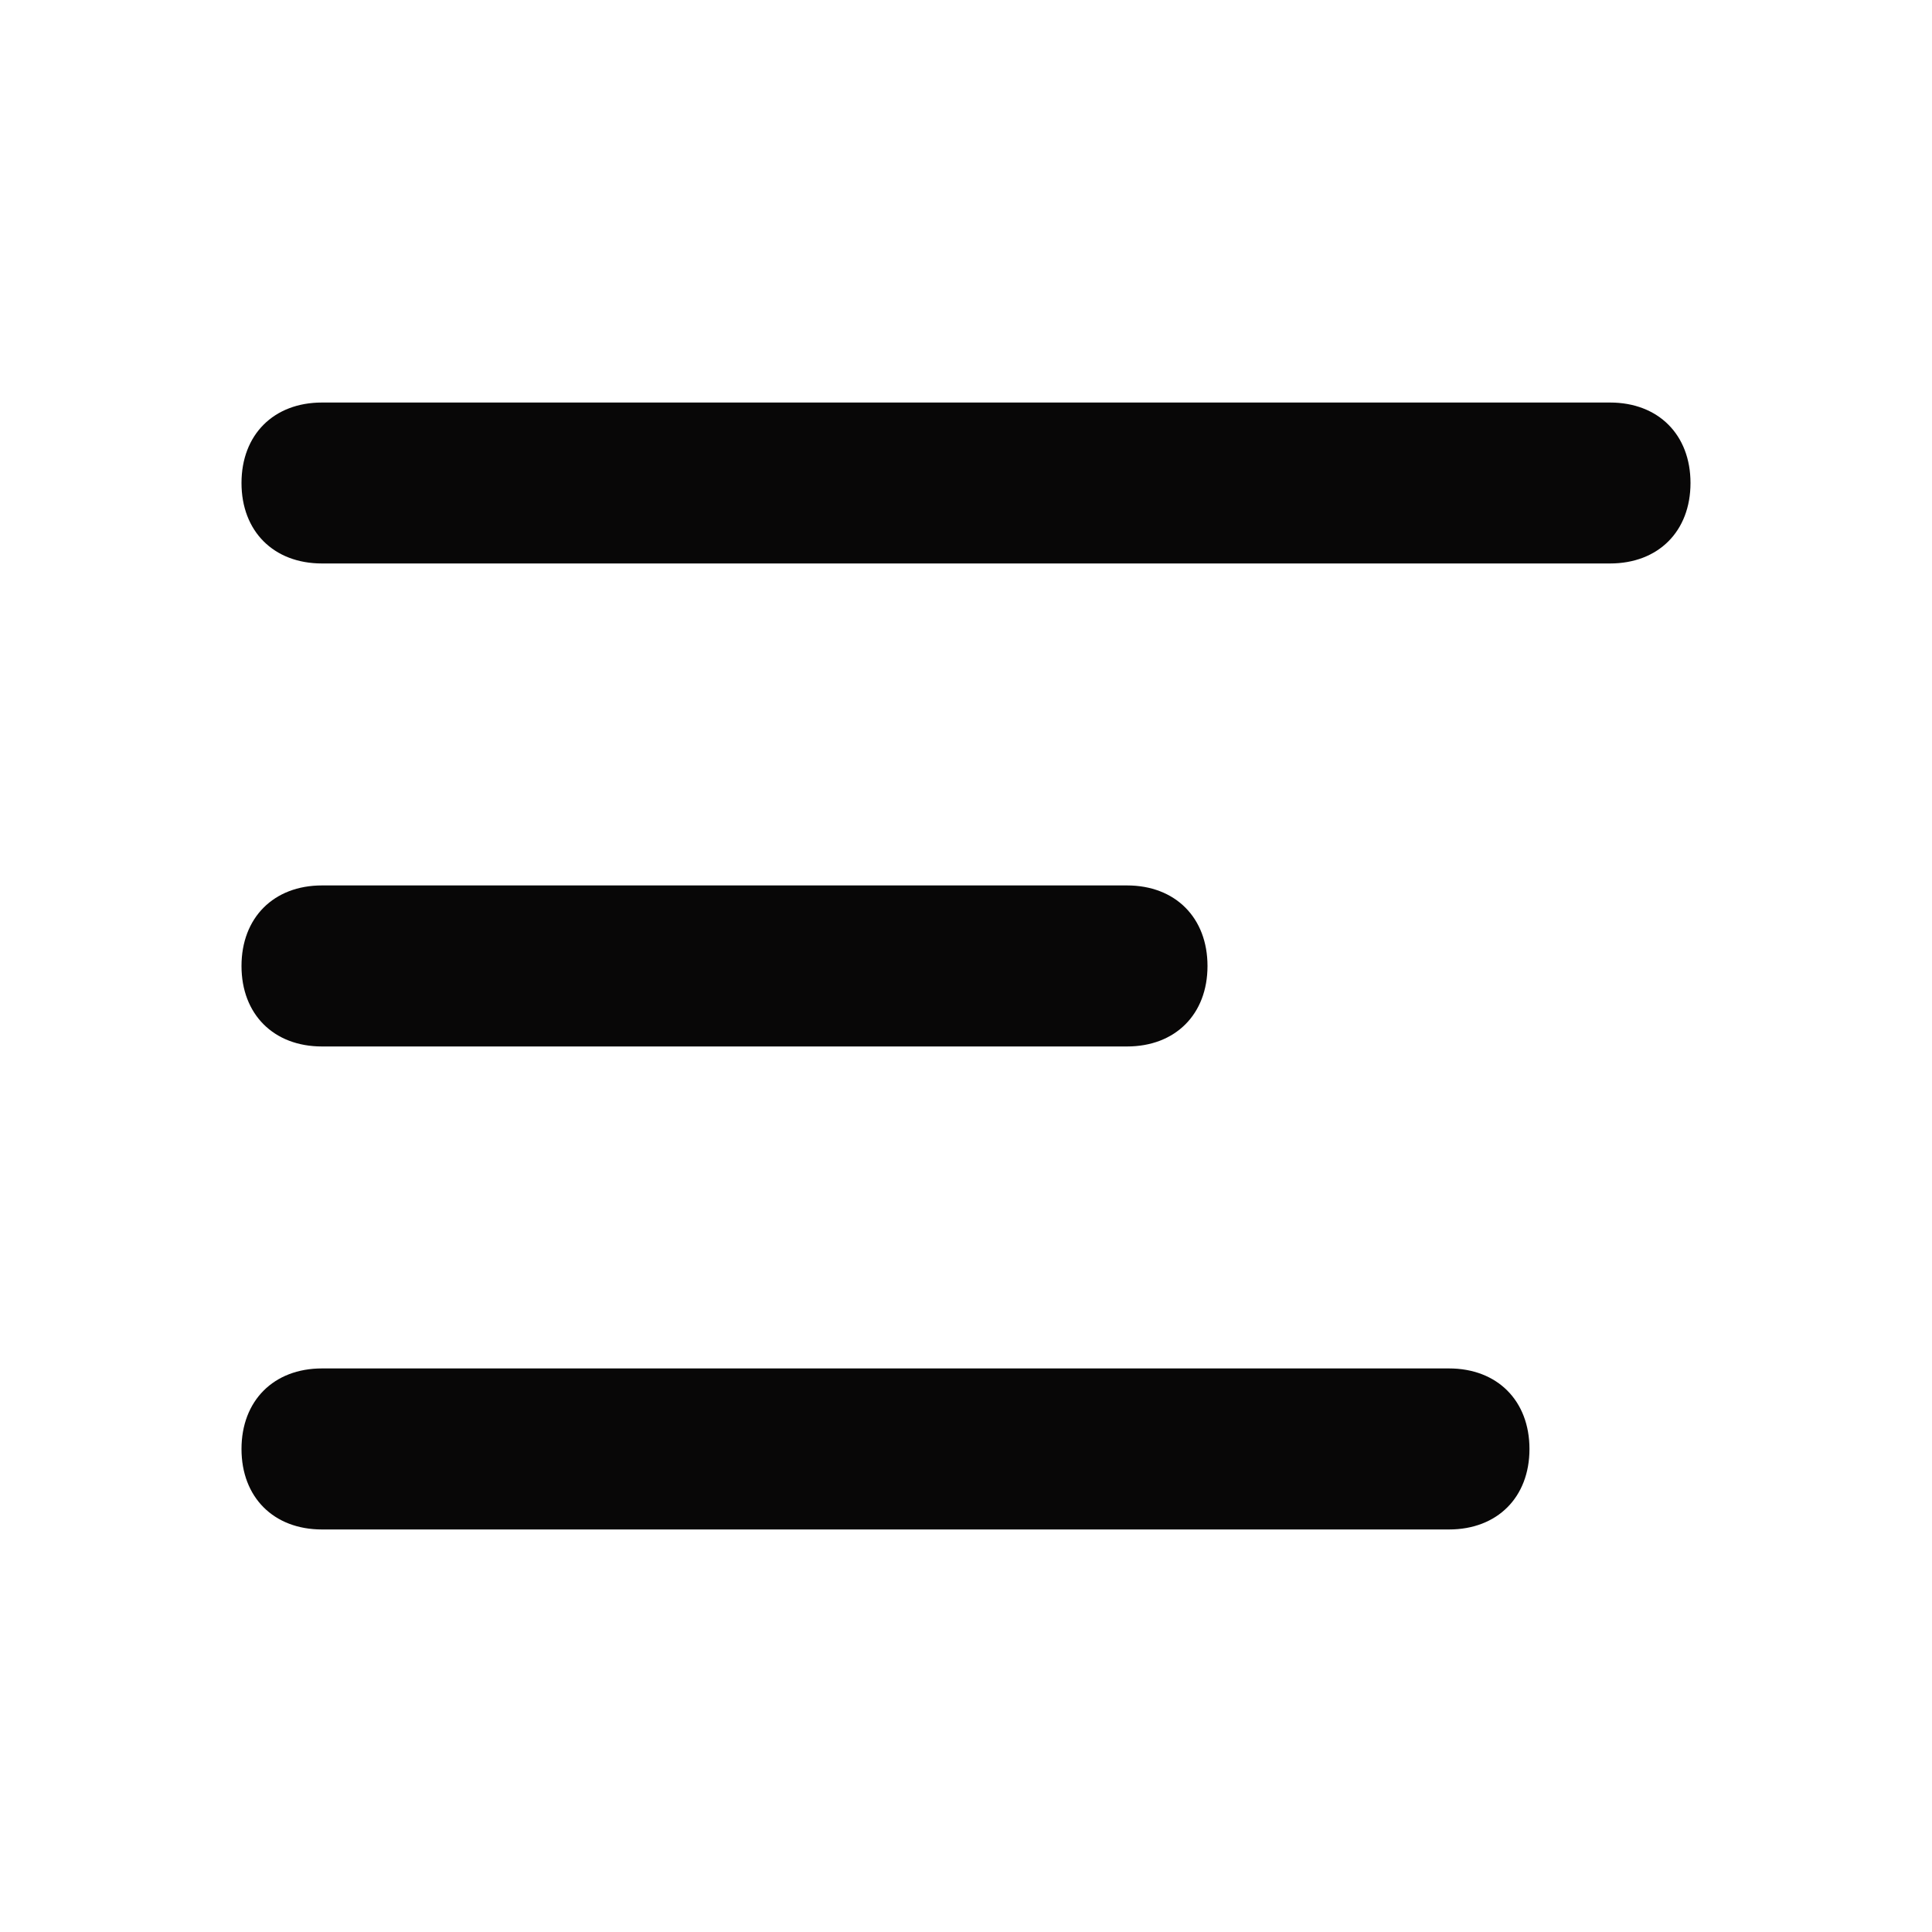
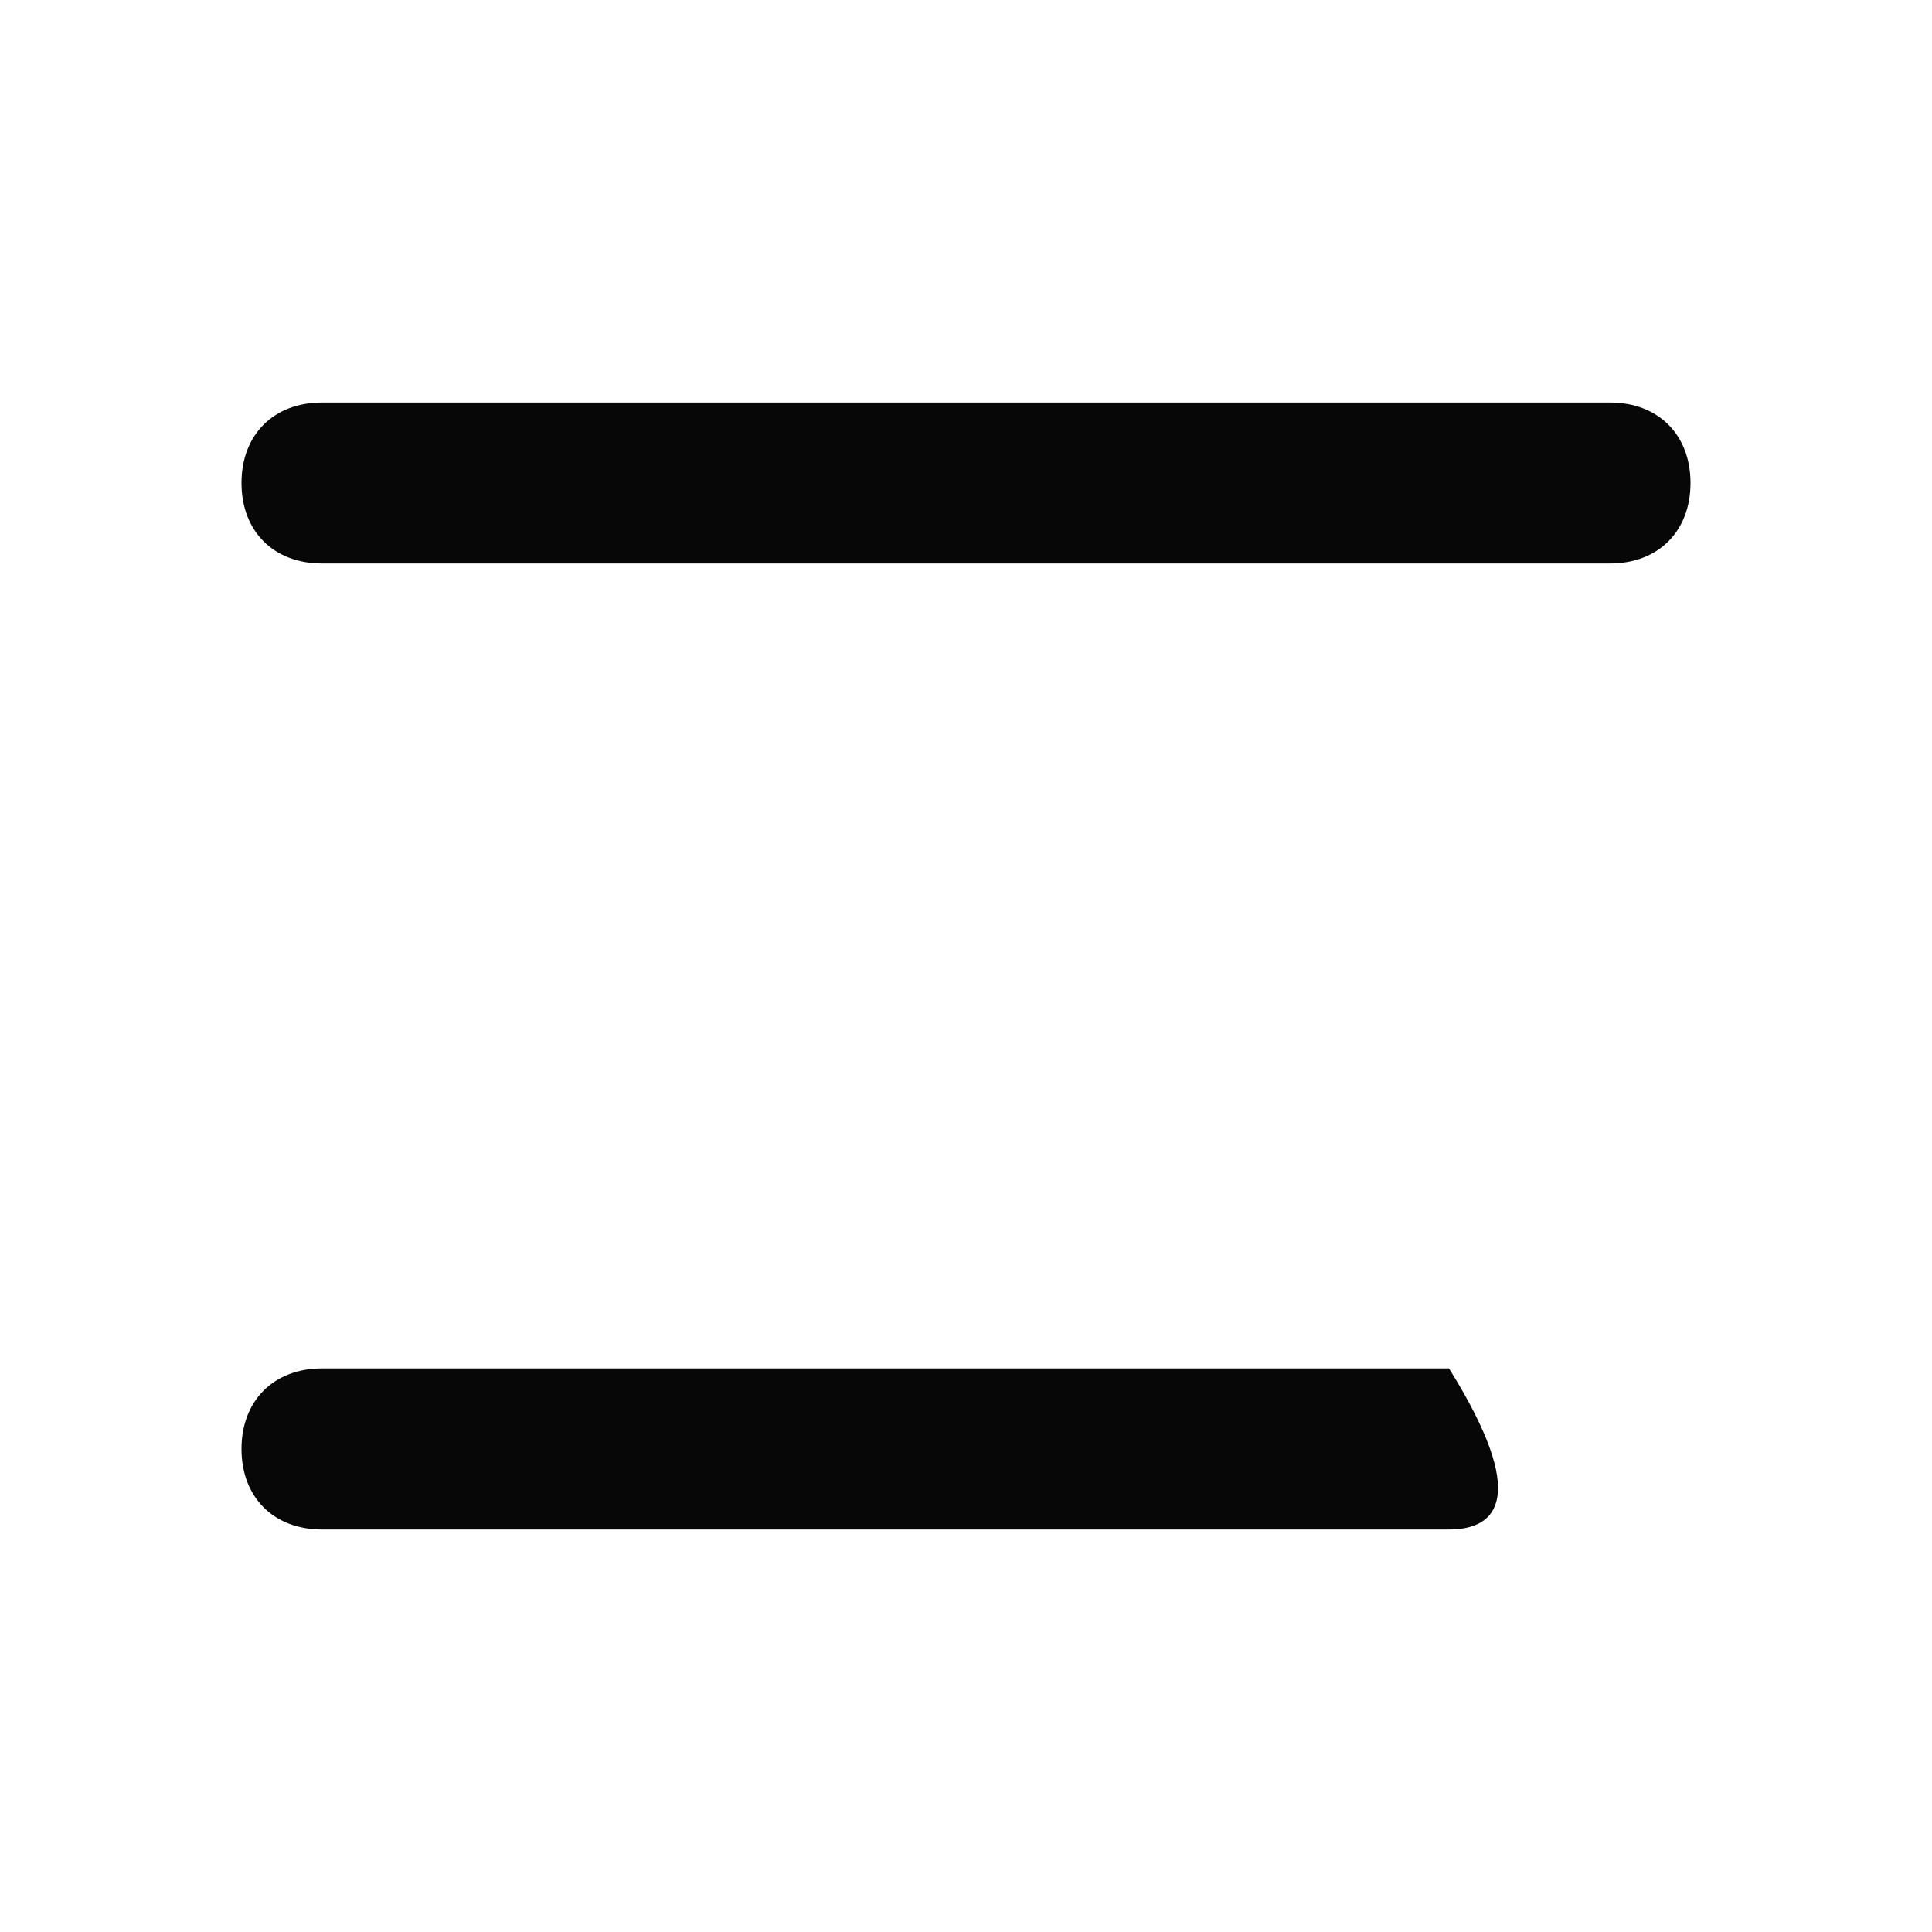
<svg xmlns="http://www.w3.org/2000/svg" width="20" height="20" viewBox="0 0 20 20" fill="none">
  <path d="M16.667 5.833H3.333C2.833 5.833 2.5 5.5 2.5 5C2.5 4.5 2.833 4.167 3.333 4.167H16.667C17.167 4.167 17.5 4.5 17.5 5C17.5 5.5 17.167 5.833 16.667 5.833Z" fill="#080707" />
-   <path d="M11.667 10.833H3.333C2.833 10.833 2.5 10.5 2.5 10C2.5 9.5 2.833 9.166 3.333 9.166H11.667C12.167 9.166 12.5 9.5 12.5 10C12.5 10.5 12.167 10.833 11.667 10.833Z" fill="#080707" />
-   <path d="M15 15.833H3.333C2.833 15.833 2.5 15.5 2.5 15C2.5 14.5 2.833 14.166 3.333 14.166H15C15.5 14.166 15.833 14.5 15.833 15C15.833 15.5 15.5 15.833 15 15.833Z" fill="#080707" />
+   <path d="M15 15.833H3.333C2.833 15.833 2.5 15.5 2.5 15C2.5 14.5 2.833 14.166 3.333 14.166H15C15.833 15.5 15.5 15.833 15 15.833Z" fill="#080707" />
</svg>